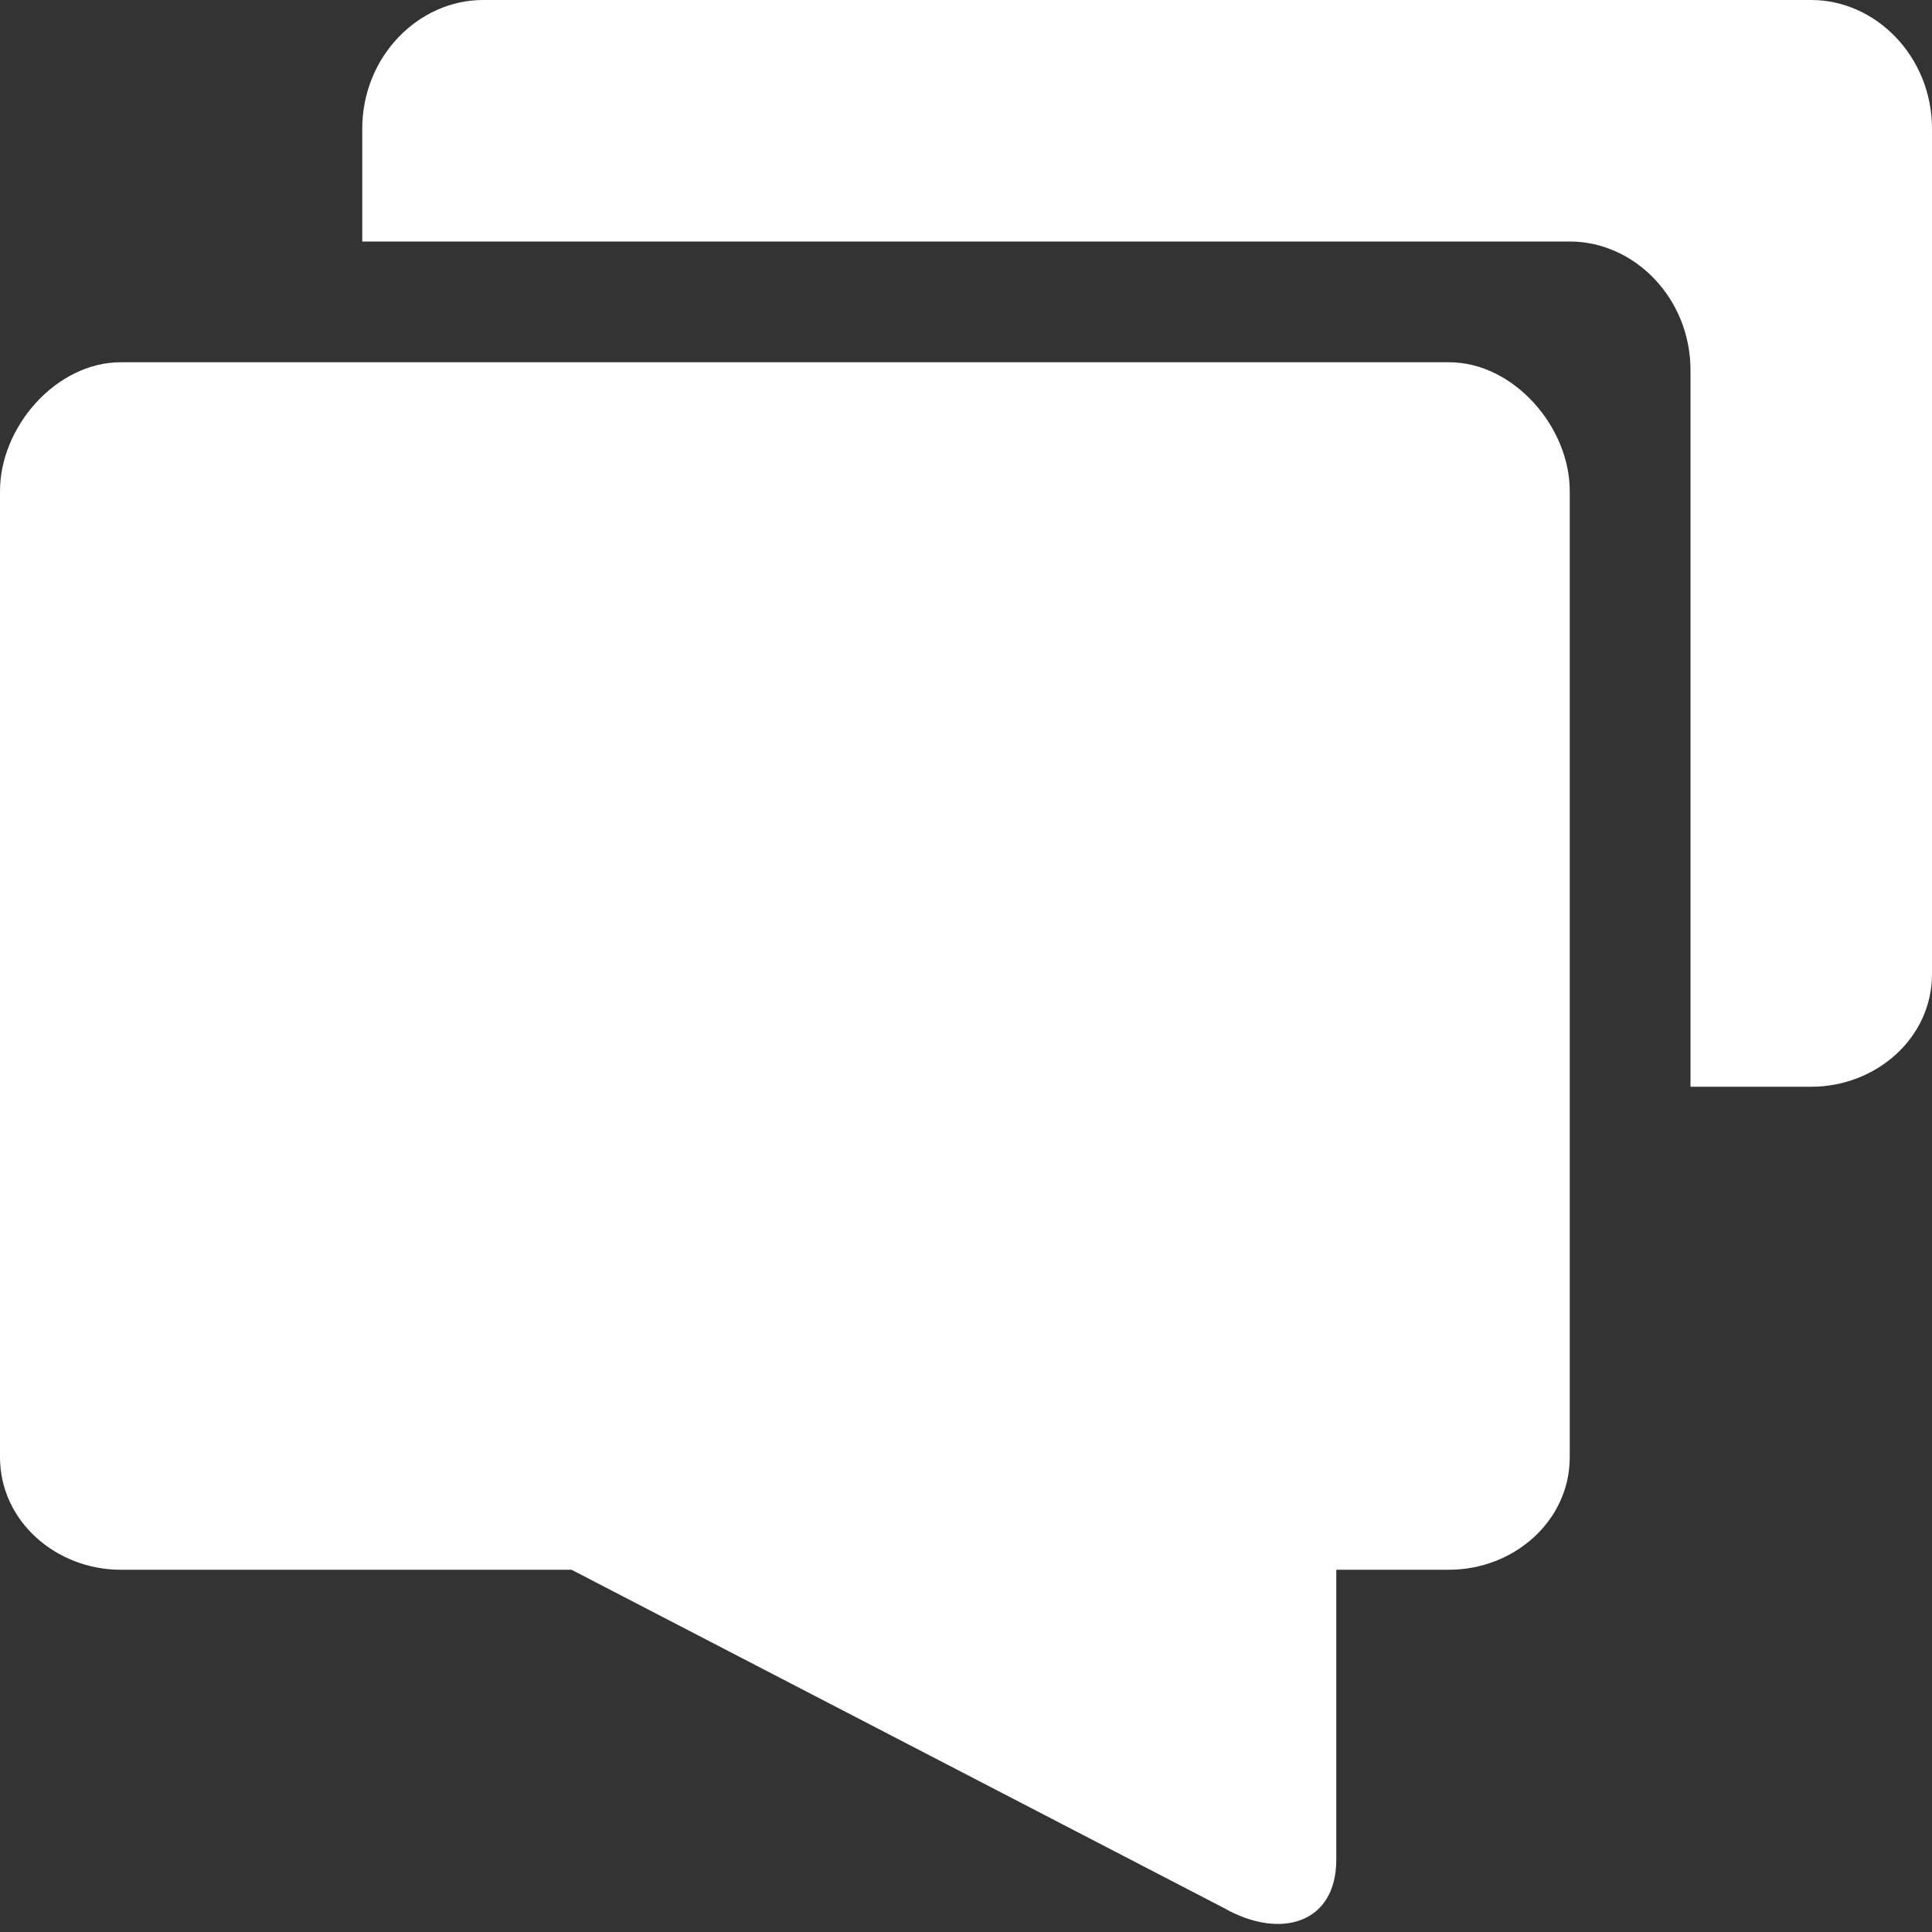
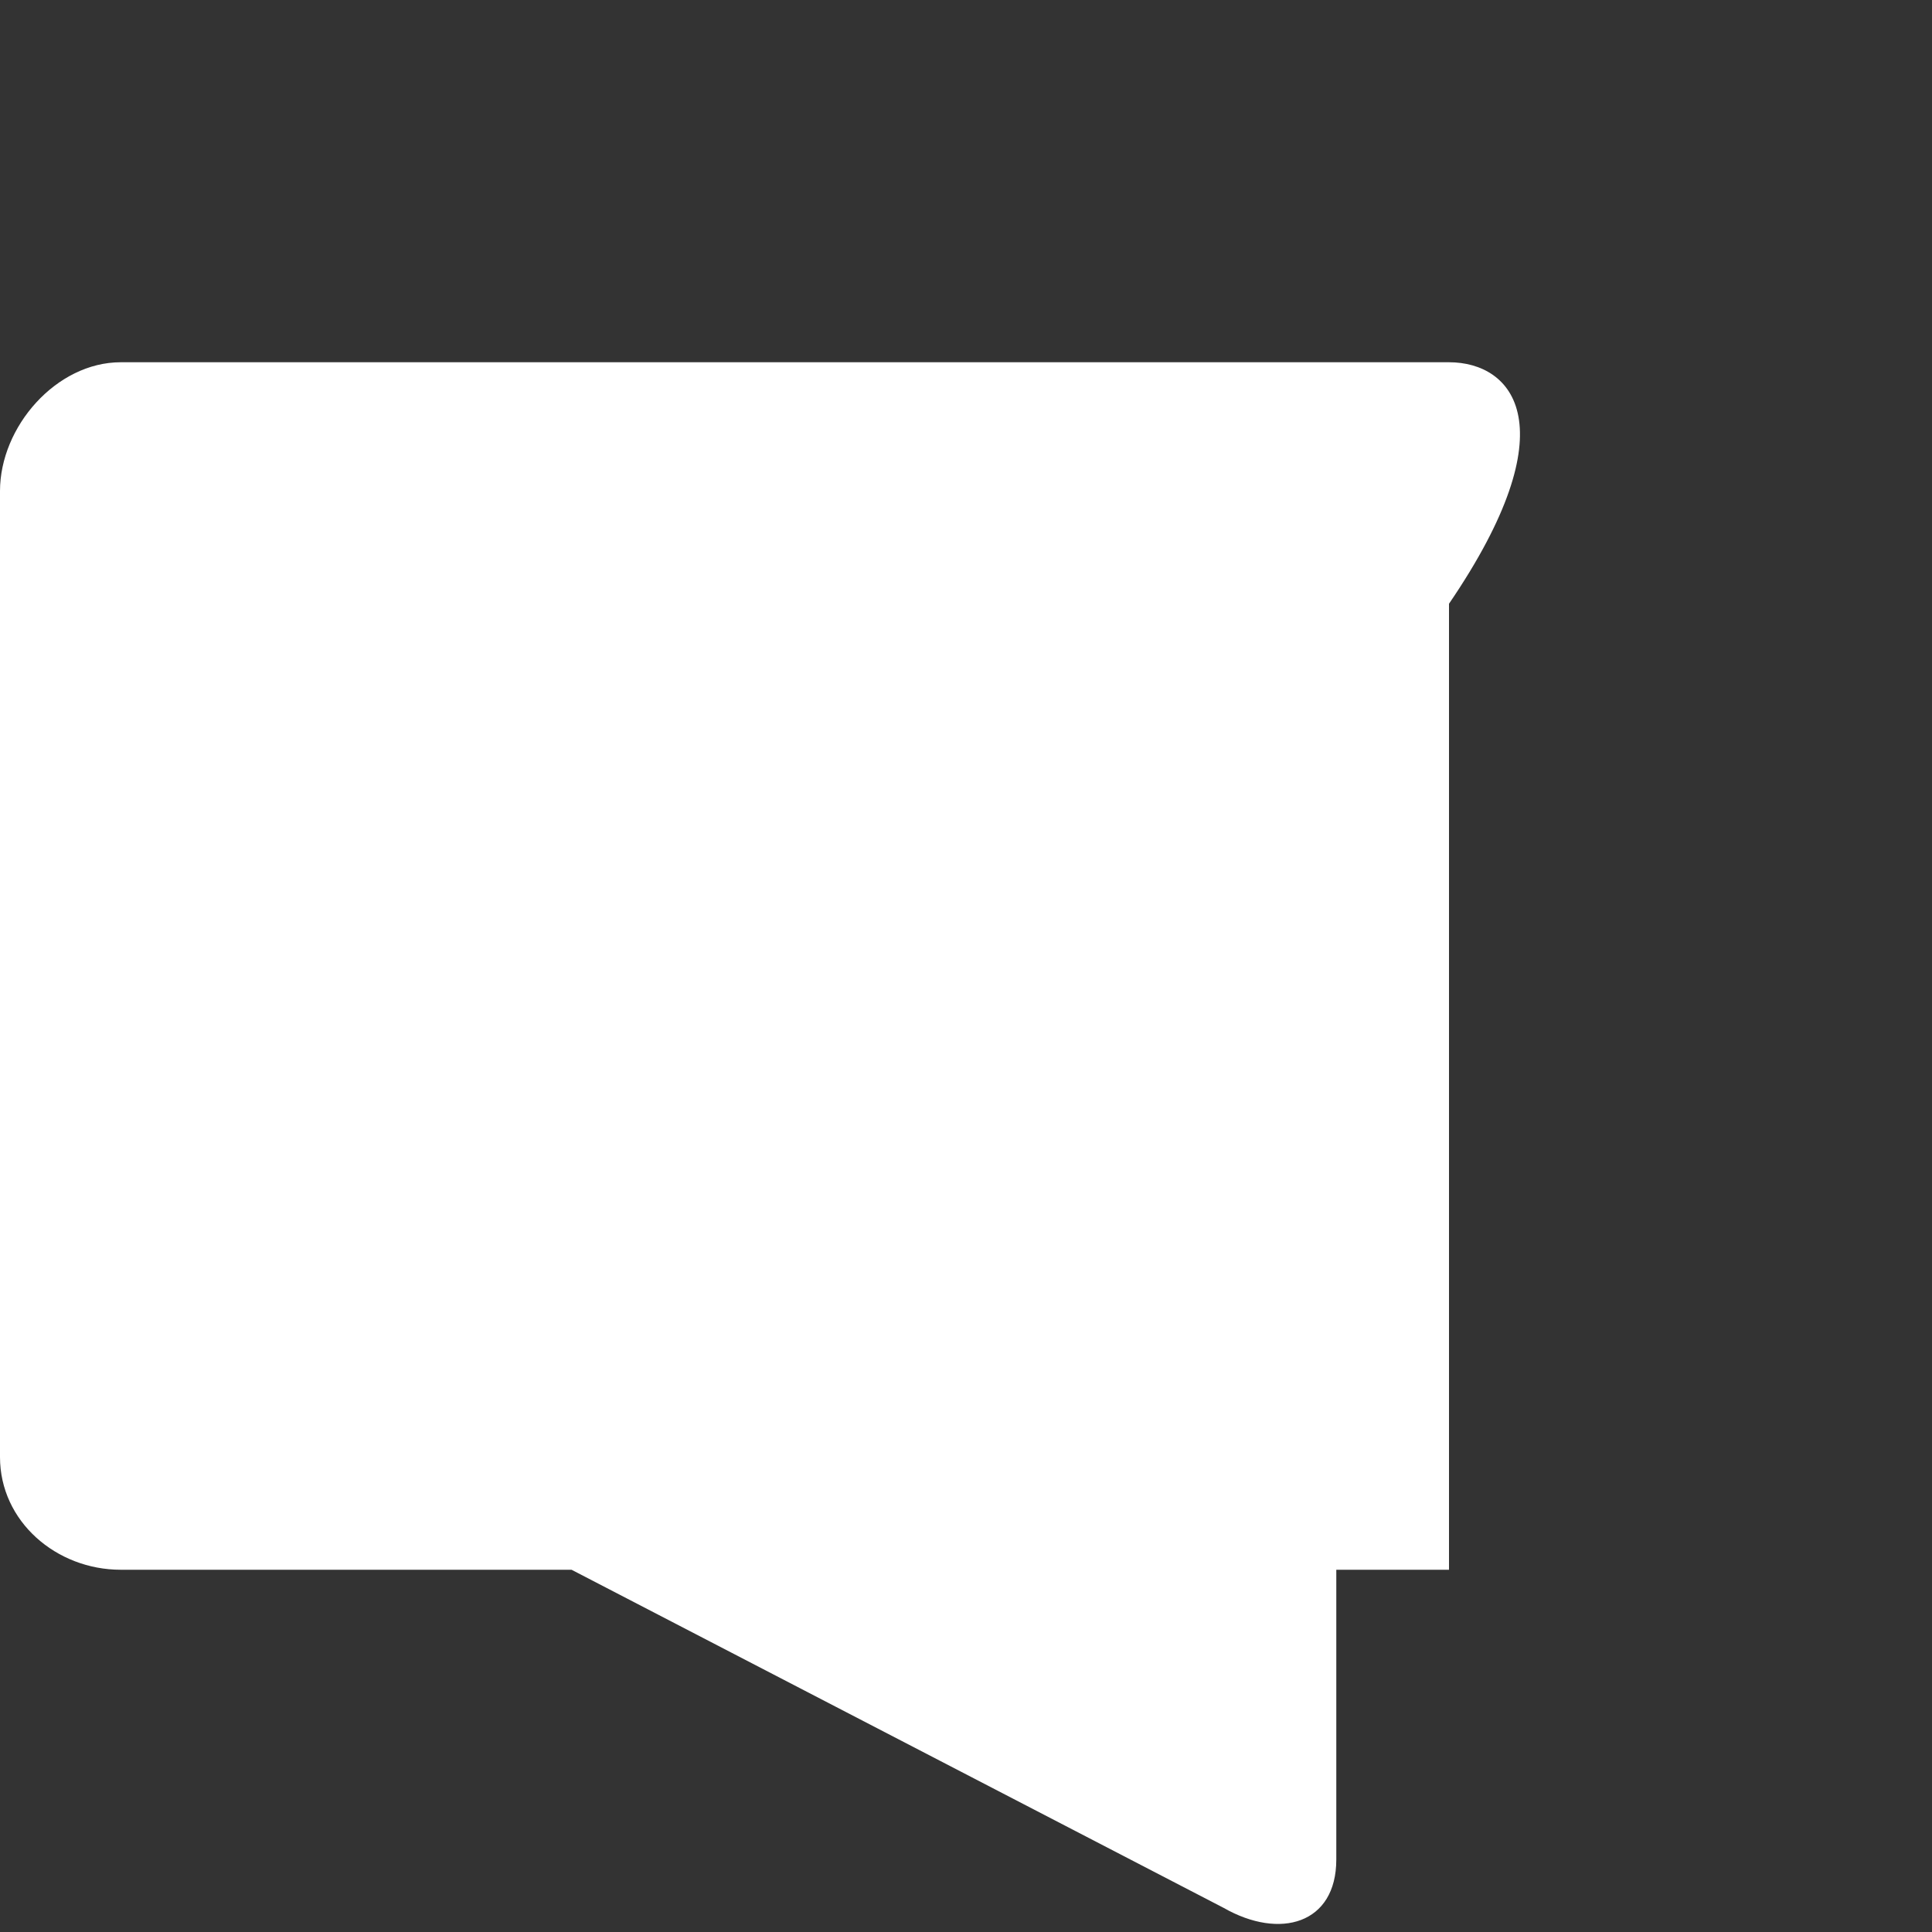
<svg xmlns="http://www.w3.org/2000/svg" version="1.1" id="Layer_1" x="0px" y="0px" viewBox="0 0 24 24" style="enable-background:new 0 0 24 24;" xml:space="preserve">
  <rect x="0" y="0" width="24" height="24" fill="#333333" stroke="none" />
  <style type="text/css">
	.st0{fill:#FFFFFF;}
</style>
  <g id="Chat_1">
-     <path class="st0" d="M22.5,0H6C5.2,0,4.5,0.7,4.5,1.6V3h3h12C20.3,3,21,3.7,21,4.6v6v2.9h1.5c0.8,0,1.5-0.6,1.5-1.4V1.6   C24,0.7,23.3,0,22.5,0z" />
-     <path class="st0" d="M18,4.5H1.5C0.7,4.5,0,5.3,0,6.1v12c0,0.8,0.7,1.4,1.5,1.4h5.6l8.1,4.2c0.7,0.4,1.4,0.2,1.4-0.6v-3.6H18   c0.8,0,1.5-0.6,1.5-1.4v-12C19.5,5.3,18.8,4.5,18,4.5z" />
+     <path class="st0" d="M18,4.5H1.5C0.7,4.5,0,5.3,0,6.1v12c0,0.8,0.7,1.4,1.5,1.4h5.6l8.1,4.2c0.7,0.4,1.4,0.2,1.4-0.6v-3.6H18   v-12C19.5,5.3,18.8,4.5,18,4.5z" />
  </g>
</svg>